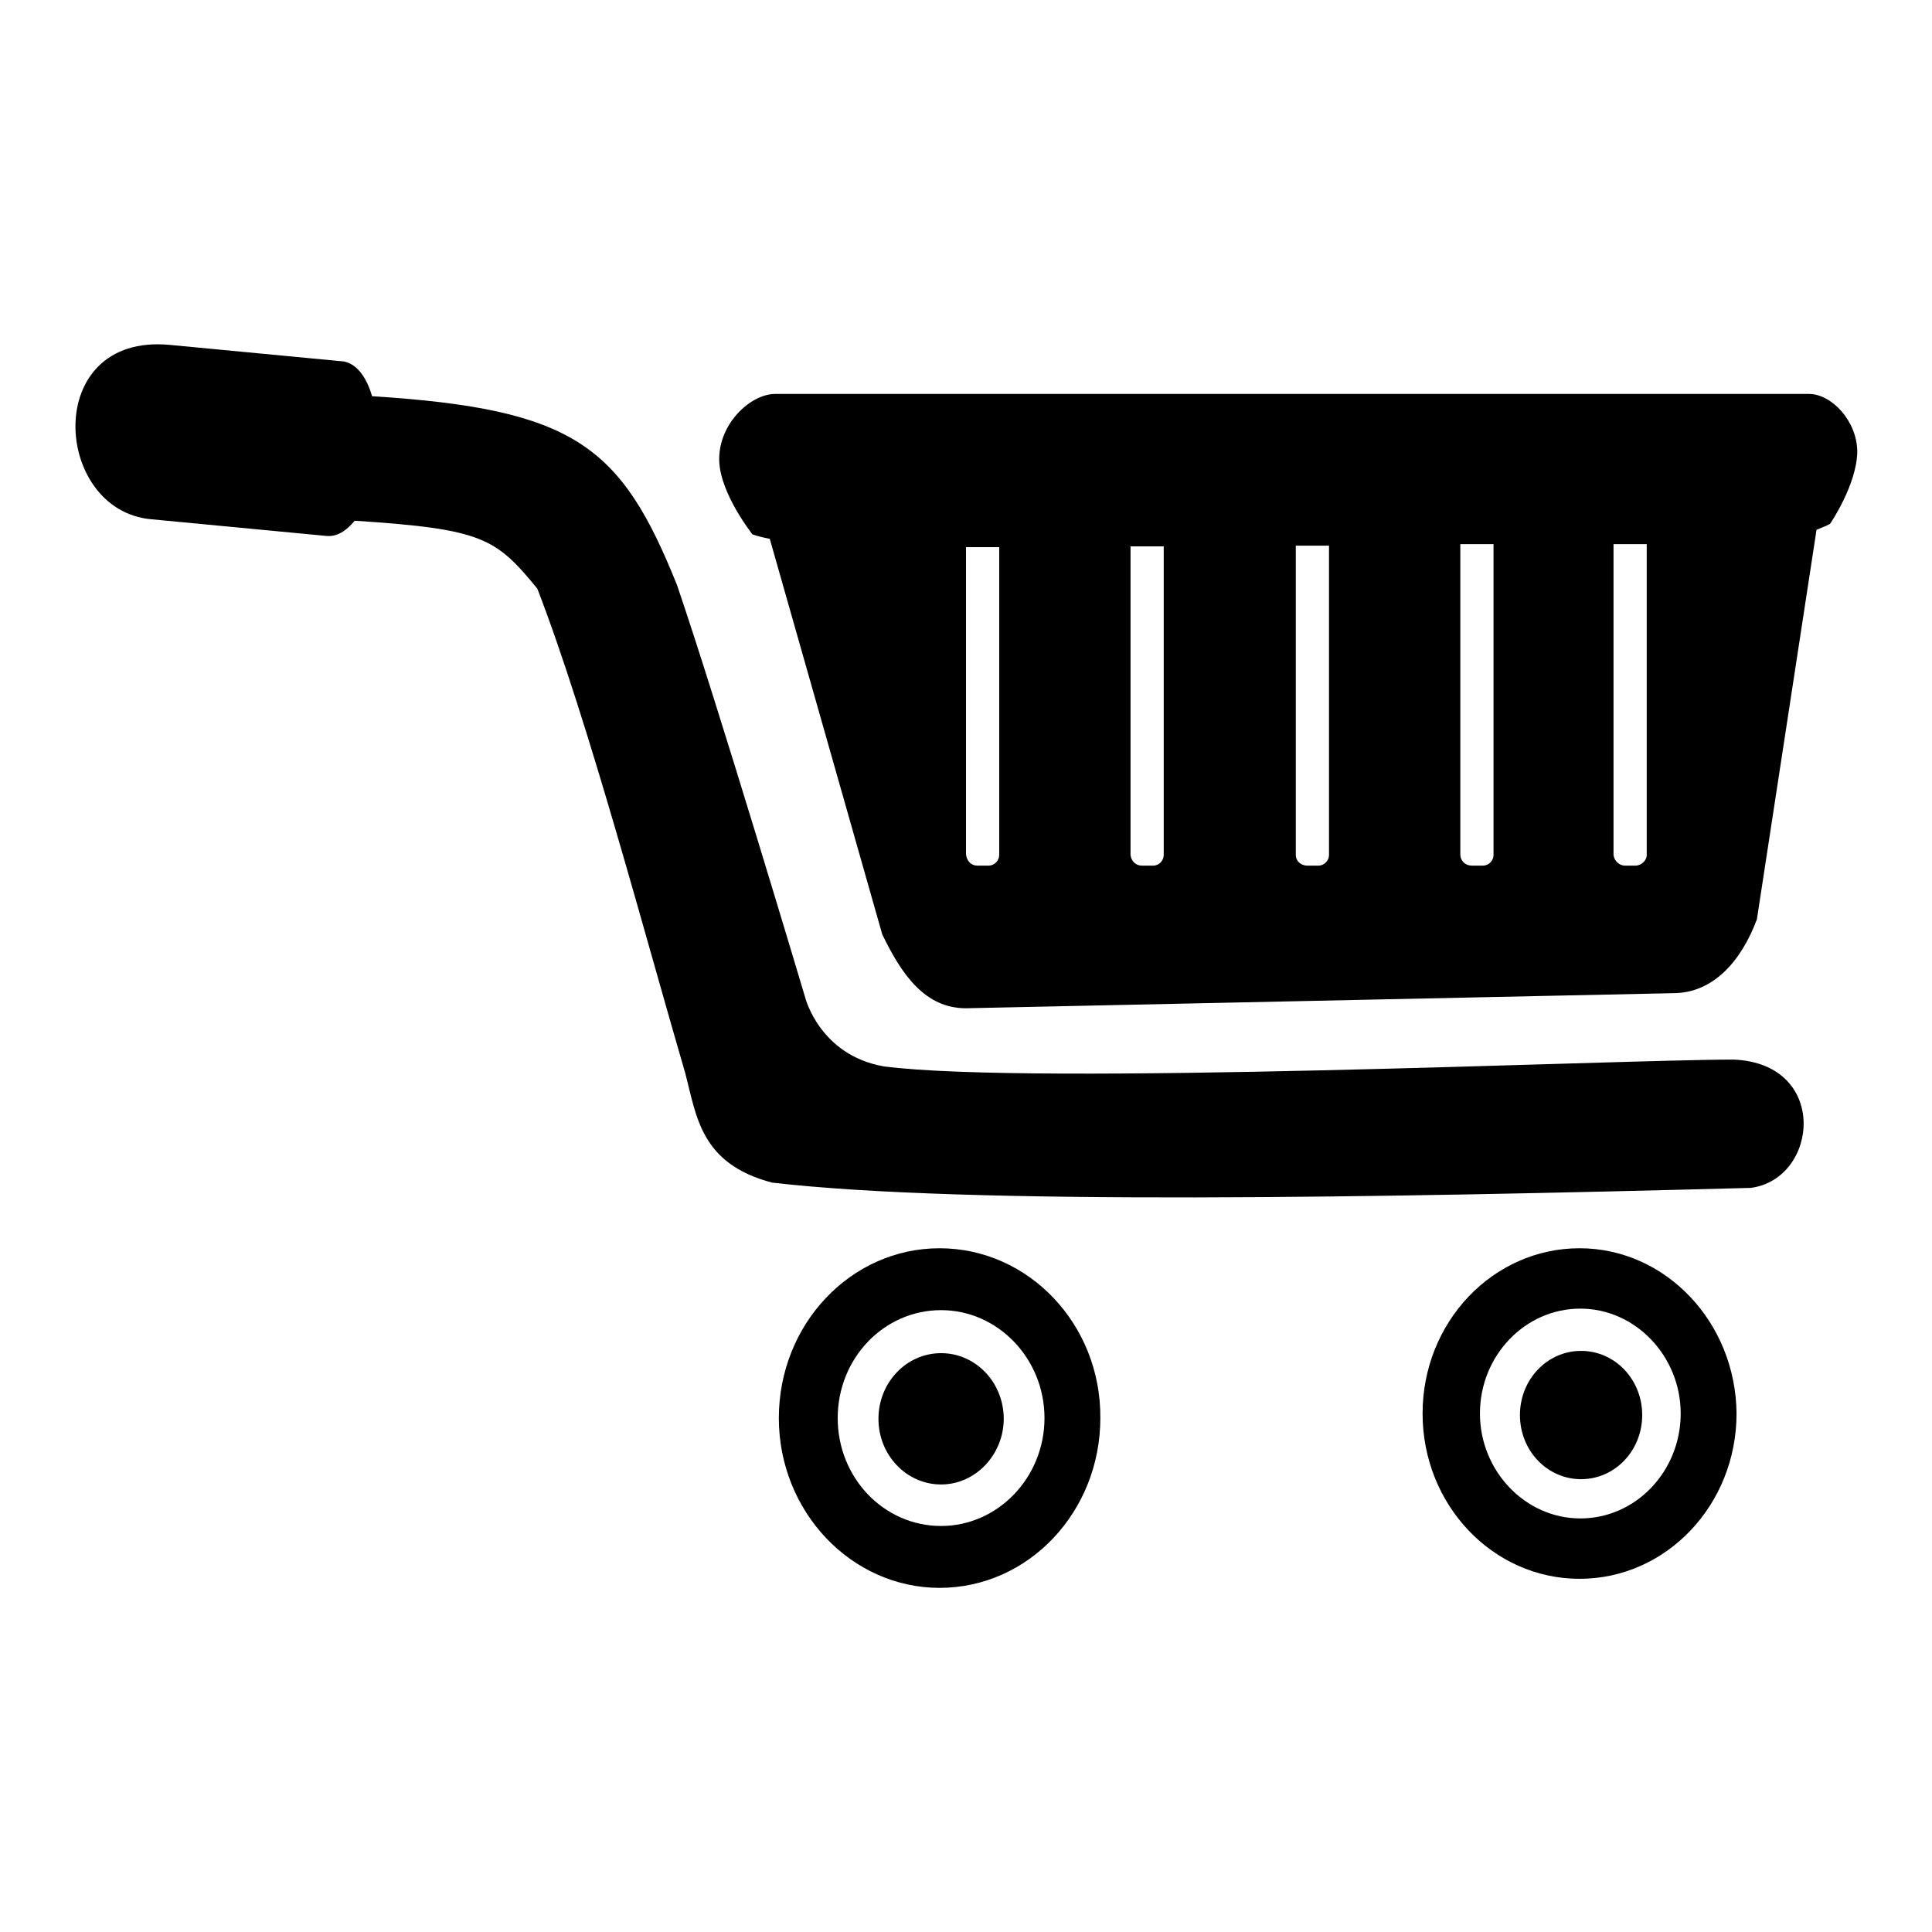
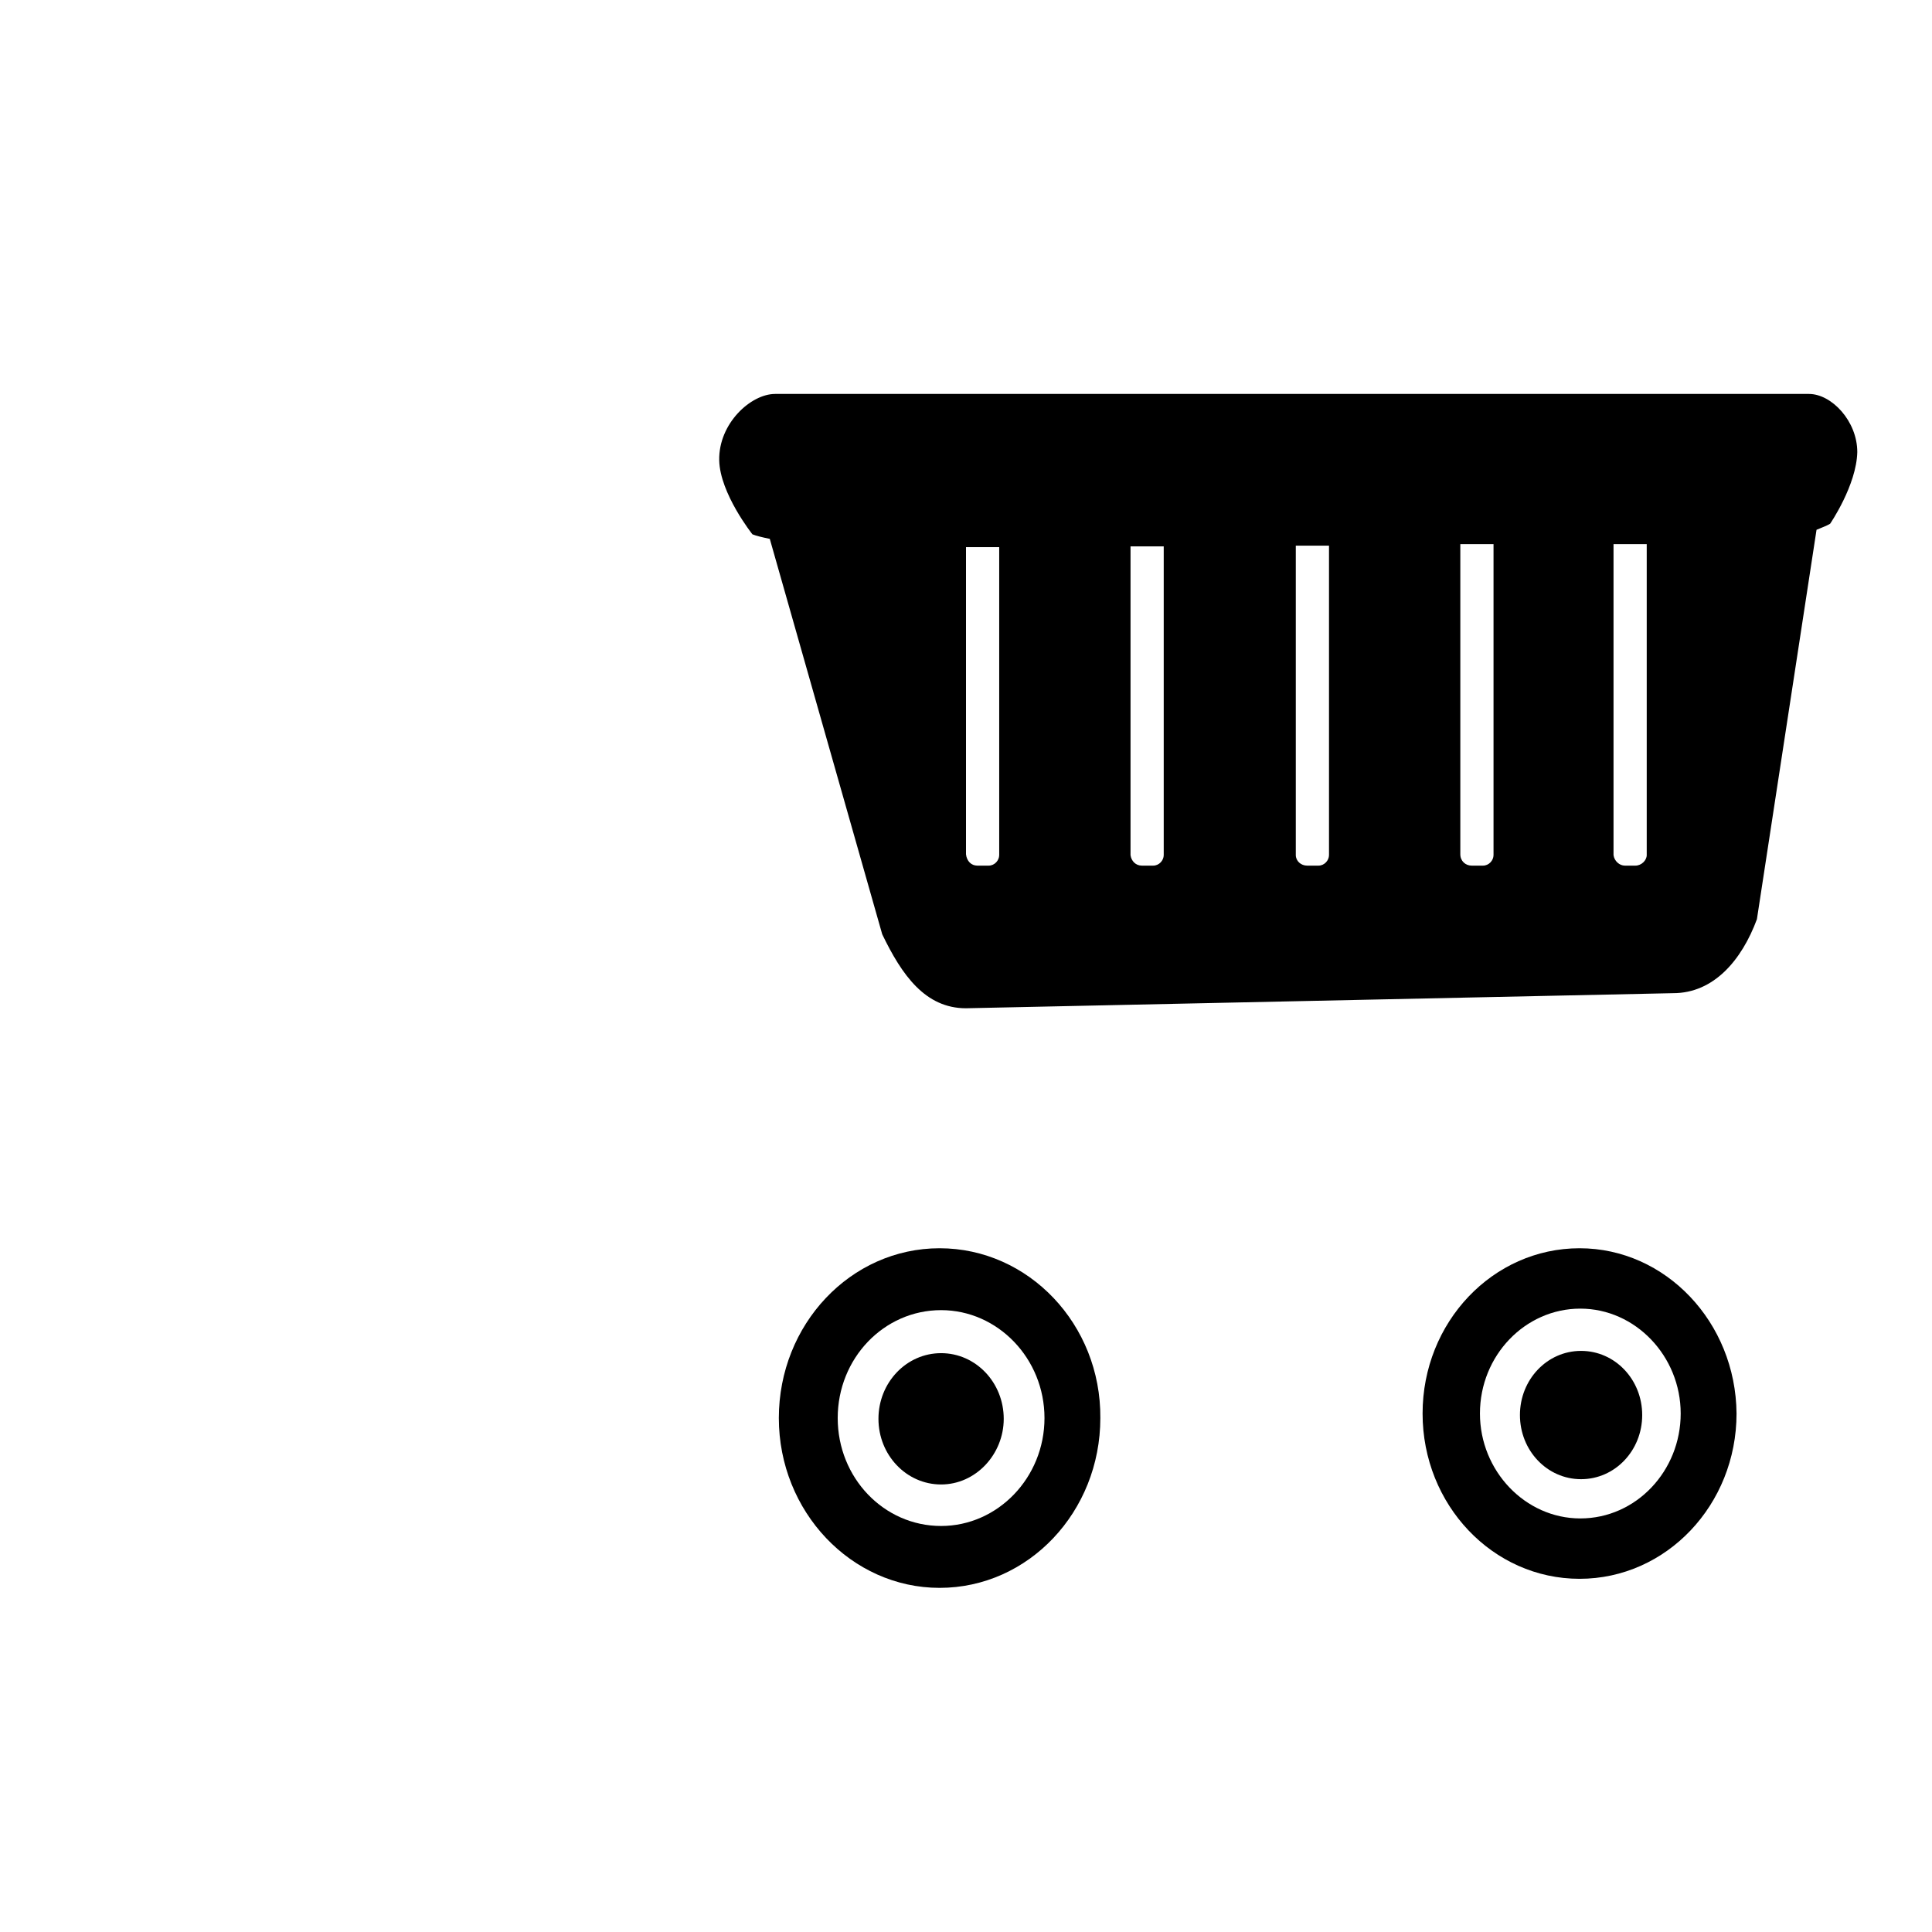
<svg xmlns="http://www.w3.org/2000/svg" version="1.1" x="0px" y="0px" viewBox="0 0 256 256" enable-background="new 0 0 256 256" xml:space="preserve">
  <g>
    <g>
      <path fill="#000000" d="M242.5,69.4c-0.5,0.3-1.1,0.5-1.8,0.8l-7.9,51.6c-2,5.4-5.7,9.8-11.1,9.8l-93.7,2c-5.4,0-8.5-4.4-11.1-9.8L102,71.4c-1-0.2-1.8-0.4-2.3-0.6c0,0-4.3-5.4-4.4-9.8c-0.1-4.9,4.2-8.8,7.4-8.8h137c3,0,6.4,3.6,6.4,7.7C246,64.3,242.5,69.4,242.5,69.4z M215.3,114.7h1.4c0.8,0,1.5-0.7,1.5-1.4V72.1l-4.4,0v41.2C213.9,114.1,214.6,114.7,215.3,114.7z M195,114.7h1.5c0.8,0,1.4-0.7,1.4-1.4V72.1l-4.4,0v41.1C193.5,114.1,194.2,114.7,195,114.7z M173.2,114.7h1.5c0.8,0,1.4-0.7,1.4-1.4v-41l-4.4,0v41C171.7,114.1,172.4,114.7,173.2,114.7z M151.3,114.7h1.5c0.8,0,1.4-0.7,1.4-1.4V72.4l-4.4,0v40.9C149.9,114.1,150.5,114.7,151.3,114.7z M129.5,114.7h1.5c0.8,0,1.4-0.7,1.4-1.4V72.5l-4.4,0v40.7C128.1,114.1,128.7,114.7,129.5,114.7z" />
      <path fill="#000000" d="M124.5,165.4c-11.8,0-21.3,10.1-21.3,22.5c0,12.4,9.6,22.5,21.3,22.5c11.8,0,21.3-10.1,21.3-22.5C145.9,175.5,136.3,165.4,124.5,165.4z M124.7,202.2c-7.6,0-13.7-6.4-13.7-14.3s6.1-14.3,13.7-14.3c7.5,0,13.7,6.4,13.7,14.3S132.2,202.2,124.7,202.2z M124.7,179.3c-4.6,0-8.3,3.9-8.3,8.7s3.7,8.7,8.3,8.7c4.6,0,8.3-4,8.3-8.7C133,183.2,129.3,179.3,124.7,179.3z" />
-       <path fill="#000000" d="M229.7,140.4c-15.3,0-92.7,3.5-112.6,0.9c-8.5-1.5-10.4-9.1-10.4-9.1s-11.5-38.6-17-54.7c-7.4-18.4-13.5-23.3-40.4-25c-0.7-2.4-1.9-4.2-3.7-4.6l-23.1-2.2C5.5,44.1,7,67.6,20,68.8L43.1,71c1.6,0.2,2.8-0.7,3.9-2c17,1.1,18.7,2.3,24.2,9c6.8,17.6,14.5,46.8,19.6,64.2c1.5,5.7,2,12,11.5,14.5c25.7,3,80.8,2,129.7,0.7C241,156.2,242.4,140.9,229.7,140.4z" />
      <path fill="#000000" d="M209.3,165.4c-11.5,0-20.8,9.8-20.8,21.9c0,12.1,9.3,21.9,20.8,21.9c11.5,0,20.8-9.8,20.8-21.9C230,175.2,220.7,165.4,209.3,165.4z M209.4,201.2c-7.3,0-13.3-6.3-13.3-13.9c0-7.7,6-13.9,13.3-13.9c7.3,0,13.3,6.3,13.3,13.9S216.8,201.2,209.4,201.2z M209.5,179c-4.5,0-8.1,3.8-8.1,8.5c0,4.7,3.6,8.5,8.1,8.5c4.5,0,8.1-3.8,8.1-8.5S214,179,209.5,179z" />
    </g>
  </g>
</svg>